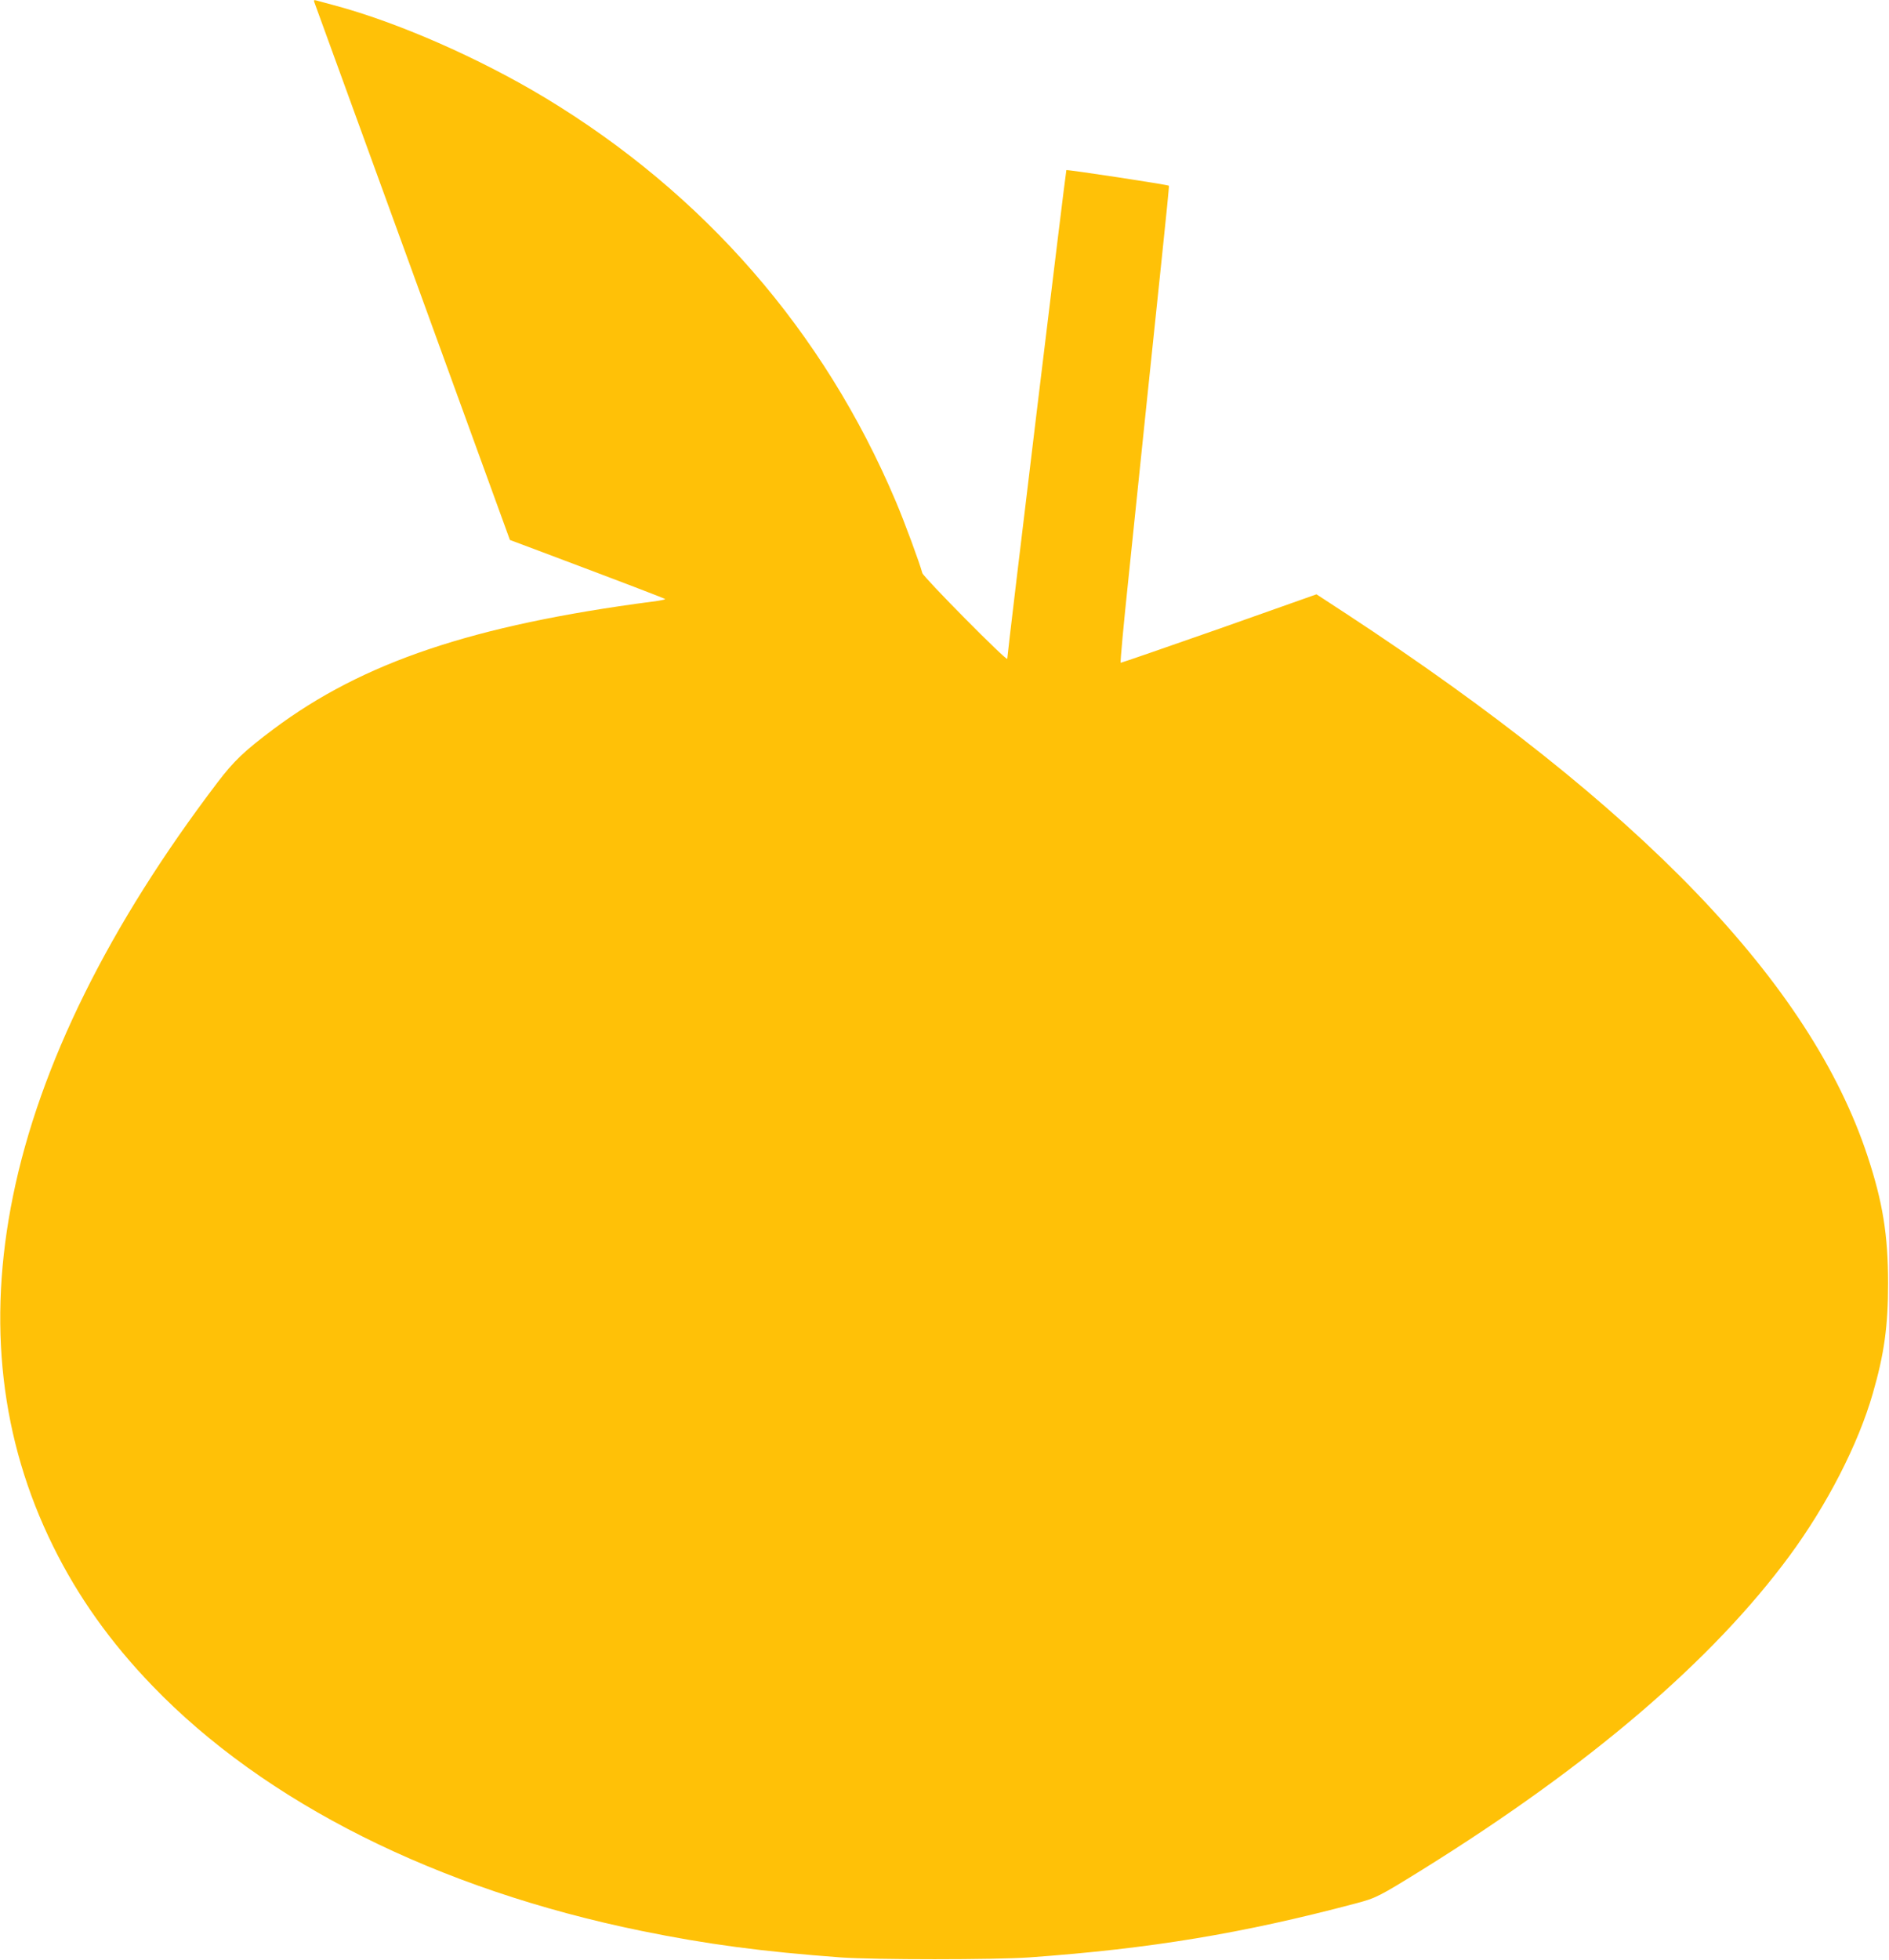
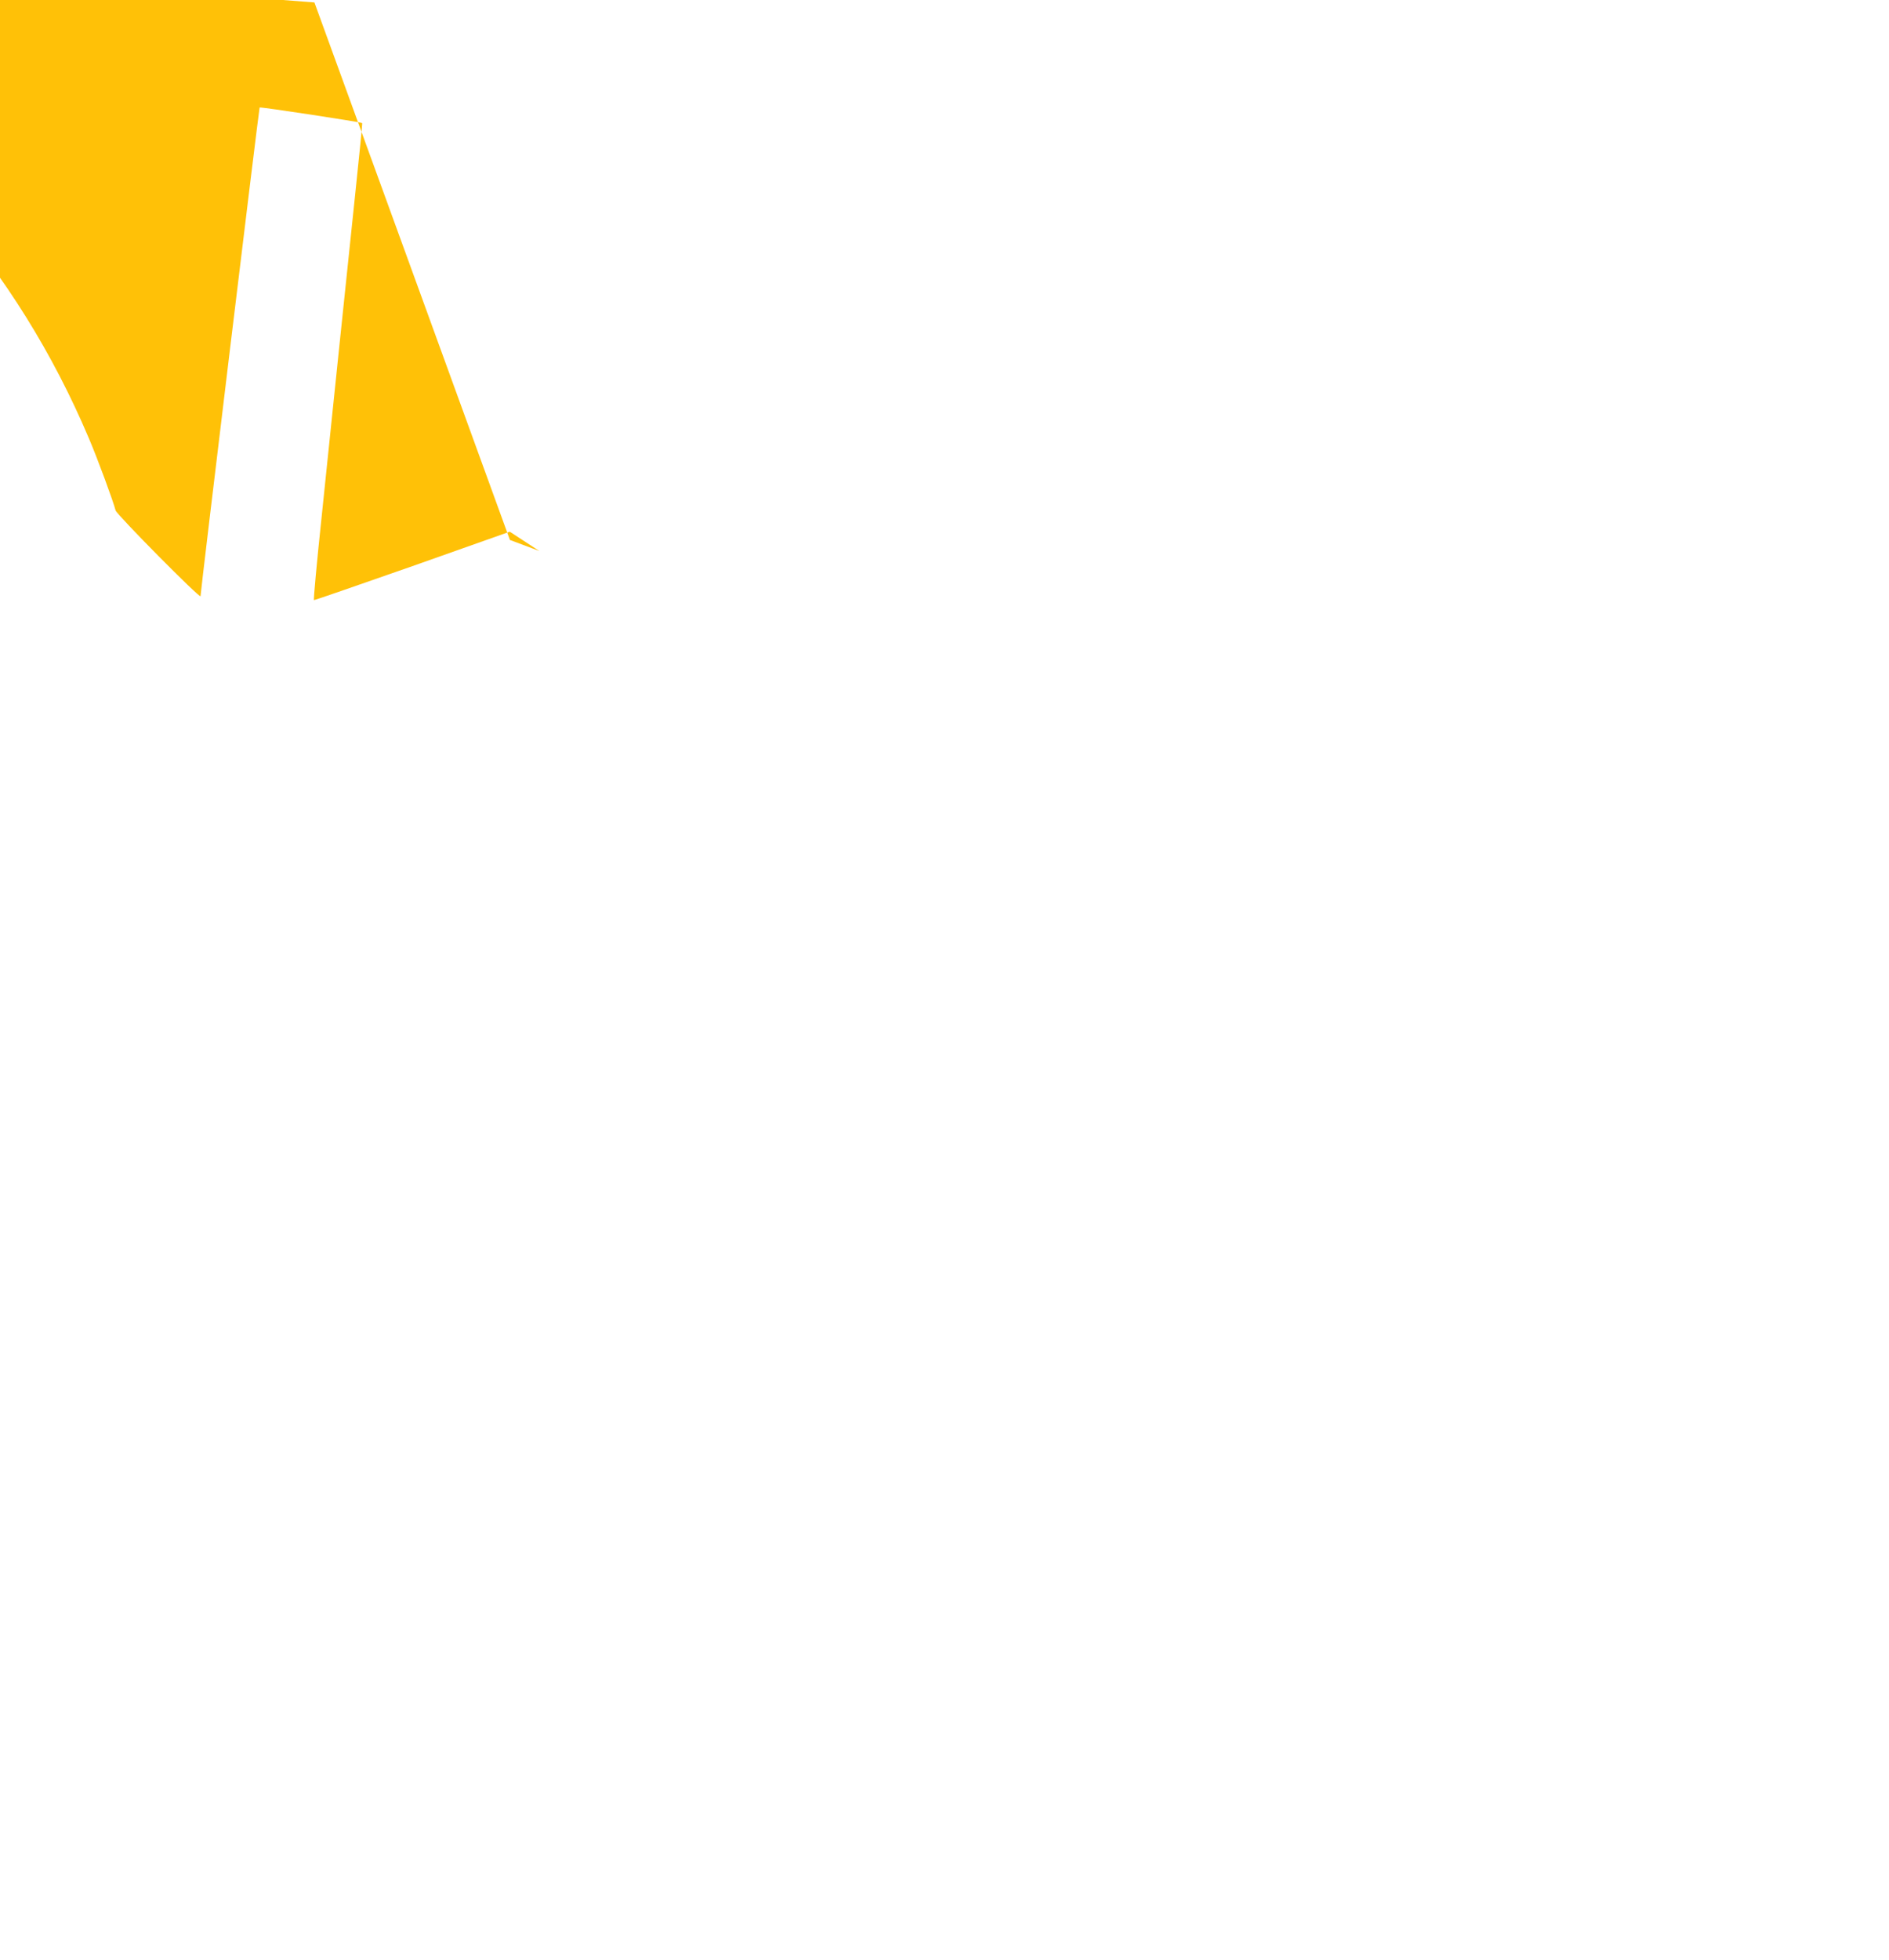
<svg xmlns="http://www.w3.org/2000/svg" version="1.0" width="1234pt" height="1280pt" viewBox="0 0 1234 1280" preserveAspectRatio="xMidYMid meet">
  <g transform="translate(0,1280) scale(0.1,-0.1)" fill="#ffc107" stroke="none">
-     <path d="M2054 12784 c4 -11 293 -804 642 -1764 l635 -1746 192 -72 c569 -214 817 -309 822 -314 3 -3 -36 -11 -87 -17 -1170 -154 -1888 -396 -2471 -832 -191 -143 -259 -208 -365 -347 -711 -935 -1163 -1848 -1337 -2702 -169 -828 -81 -1593 262 -2287 162 -329 375 -628 649 -912 736 -764 1863 -1328 3194 -1600 431 -88 788 -135 1300 -173 224 -16 1007 -16 1235 0 792 57 1391 156 2130 352 136 36 151 44 440 223 1088 677 1891 1363 2395 2047 246 334 449 729 544 1060 75 259 100 441 100 720 0 316 -35 530 -134 830 -372 1129 -1478 2278 -3407 3543 l-193 126 -636 -225 c-351 -123 -640 -223 -643 -222 -4 2 19 251 51 553 31 303 82 793 113 1090 31 297 78 749 105 1005 27 255 48 466 46 467 -6 7 -665 107 -670 102 -4 -4 -386 -3160 -386 -3191 0 -21 -548 533 -555 560 -15 59 -118 339 -175 472 -469 1107 -1250 2004 -2290 2632 -430 259 -963 493 -1379 604 -53 14 -105 28 -115 31 -15 4 -18 2 -12 -13z" />
+     <path d="M2054 12784 c4 -11 293 -804 642 -1764 l635 -1746 192 -72 l-193 126 -636 -225 c-351 -123 -640 -223 -643 -222 -4 2 19 251 51 553 31 303 82 793 113 1090 31 297 78 749 105 1005 27 255 48 466 46 467 -6 7 -665 107 -670 102 -4 -4 -386 -3160 -386 -3191 0 -21 -548 533 -555 560 -15 59 -118 339 -175 472 -469 1107 -1250 2004 -2290 2632 -430 259 -963 493 -1379 604 -53 14 -105 28 -115 31 -15 4 -18 2 -12 -13z" />
  </g>
</svg>